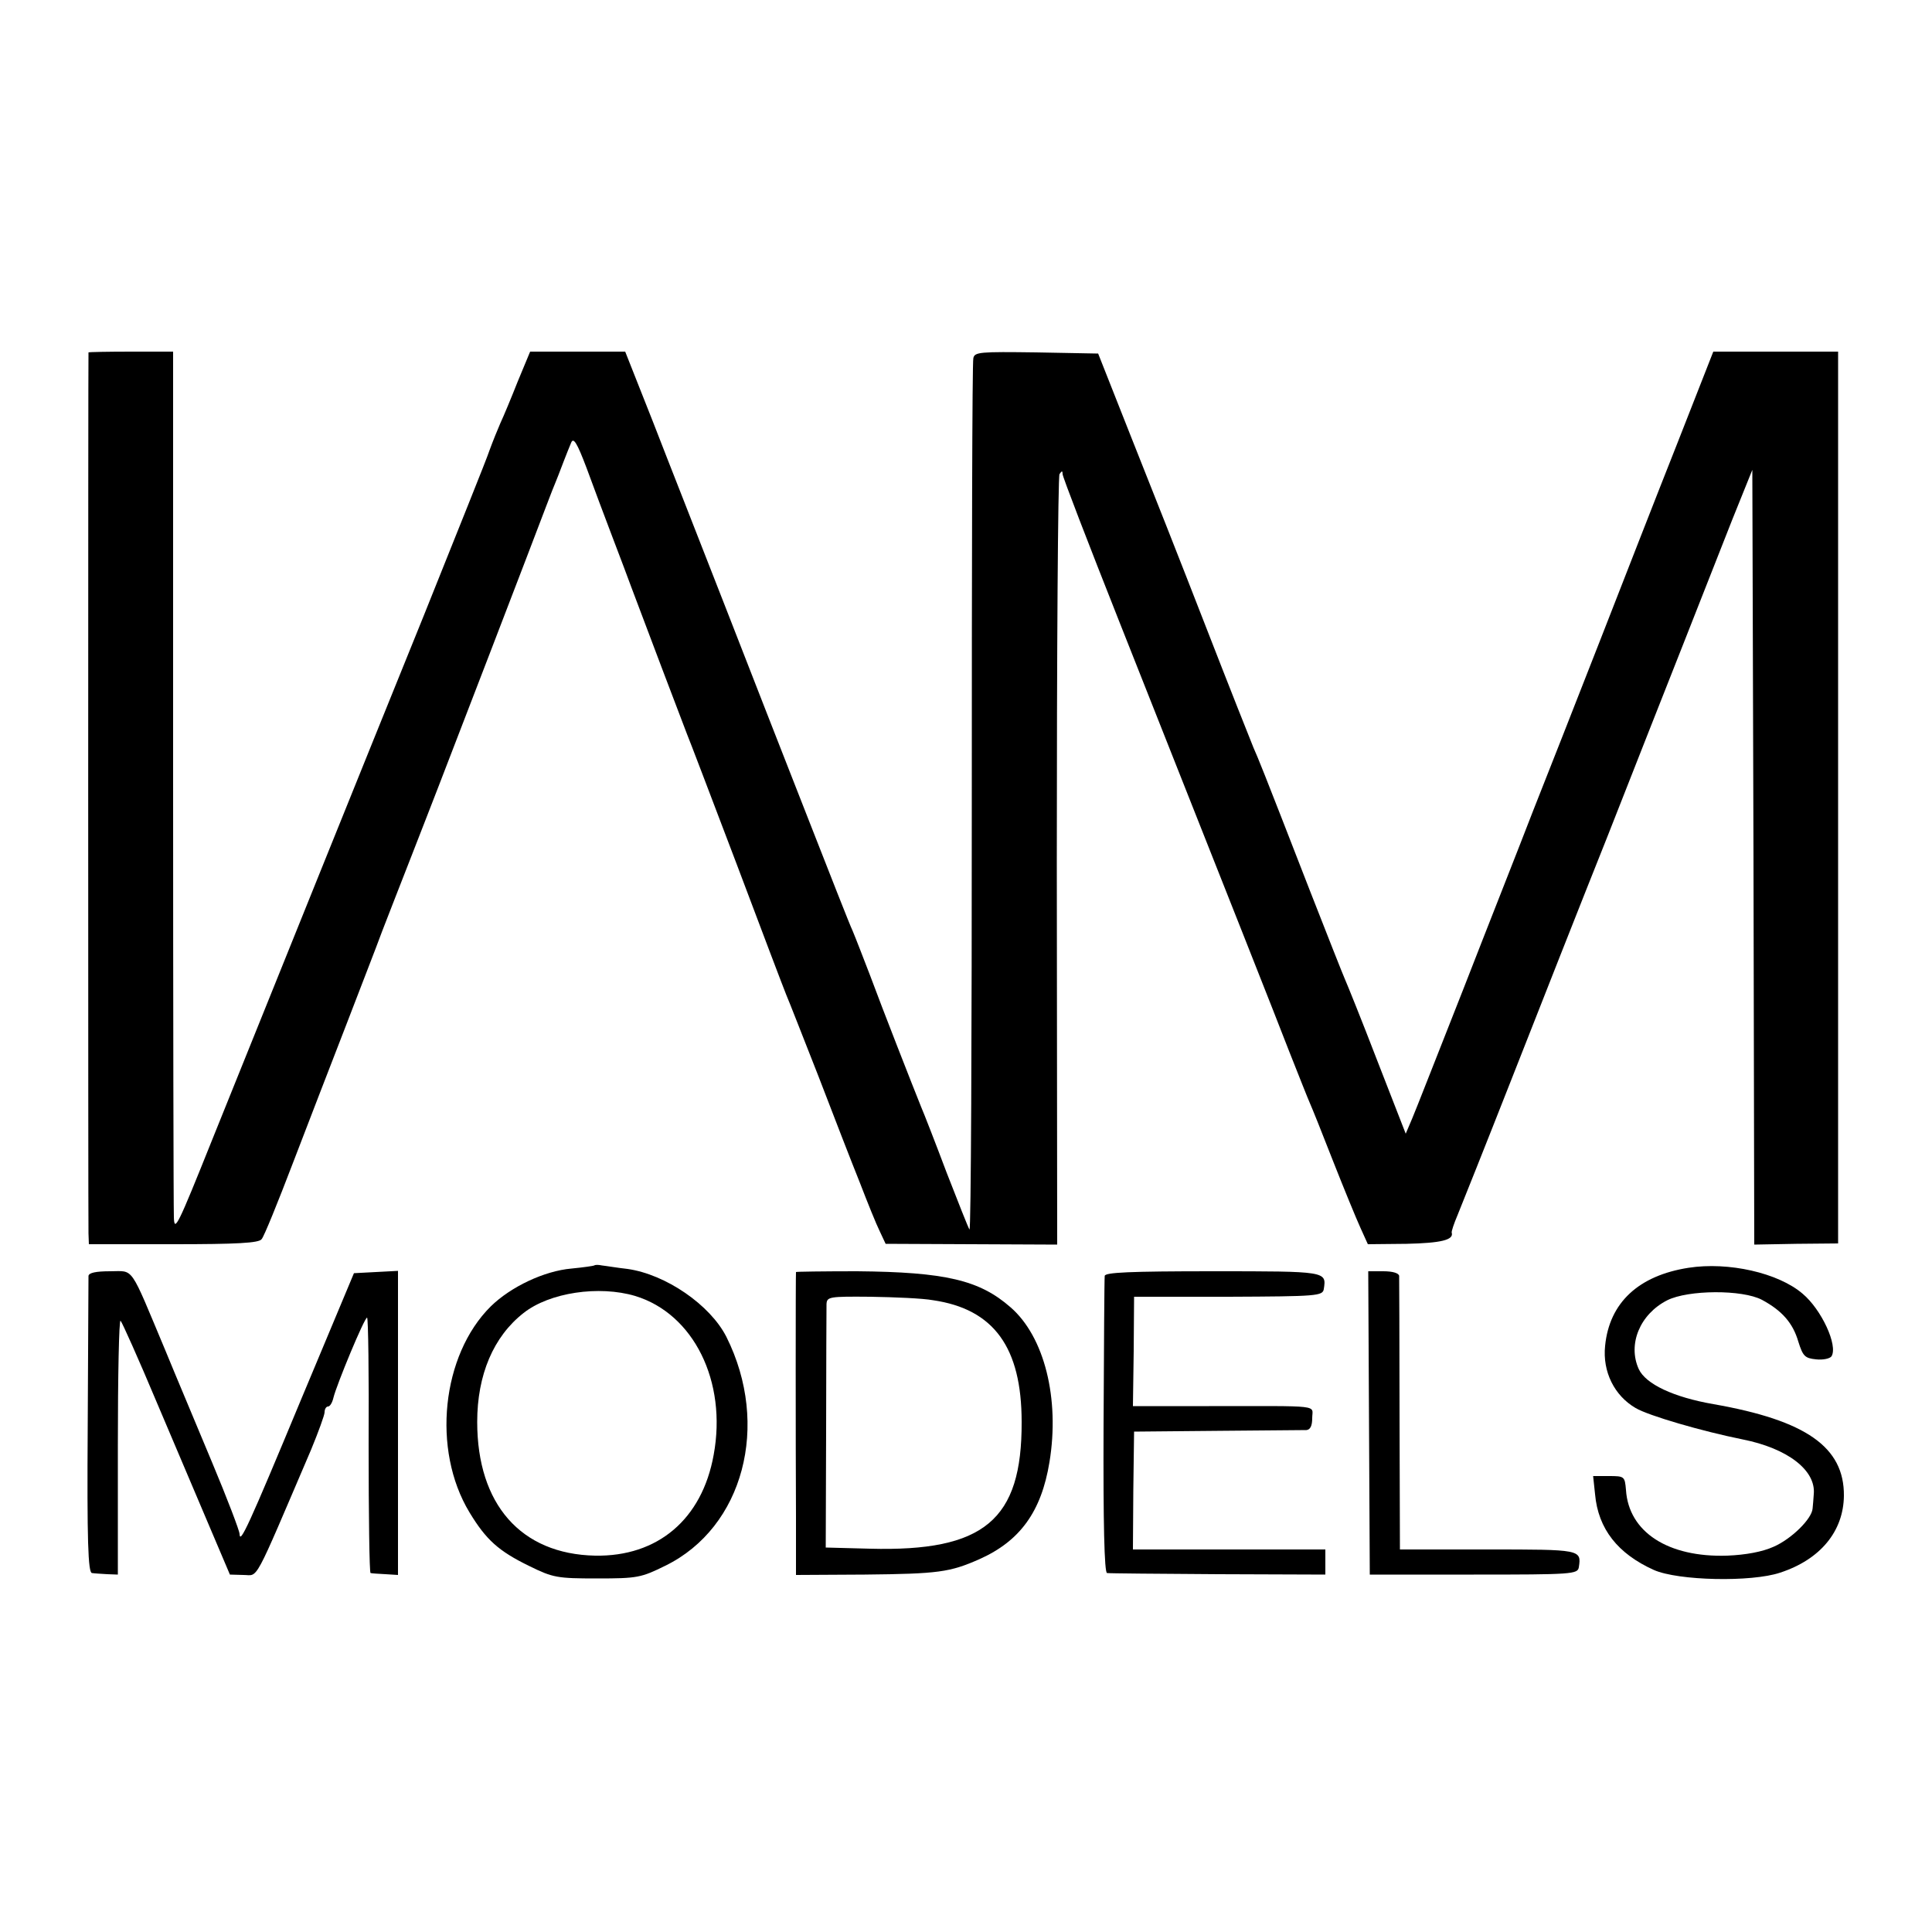
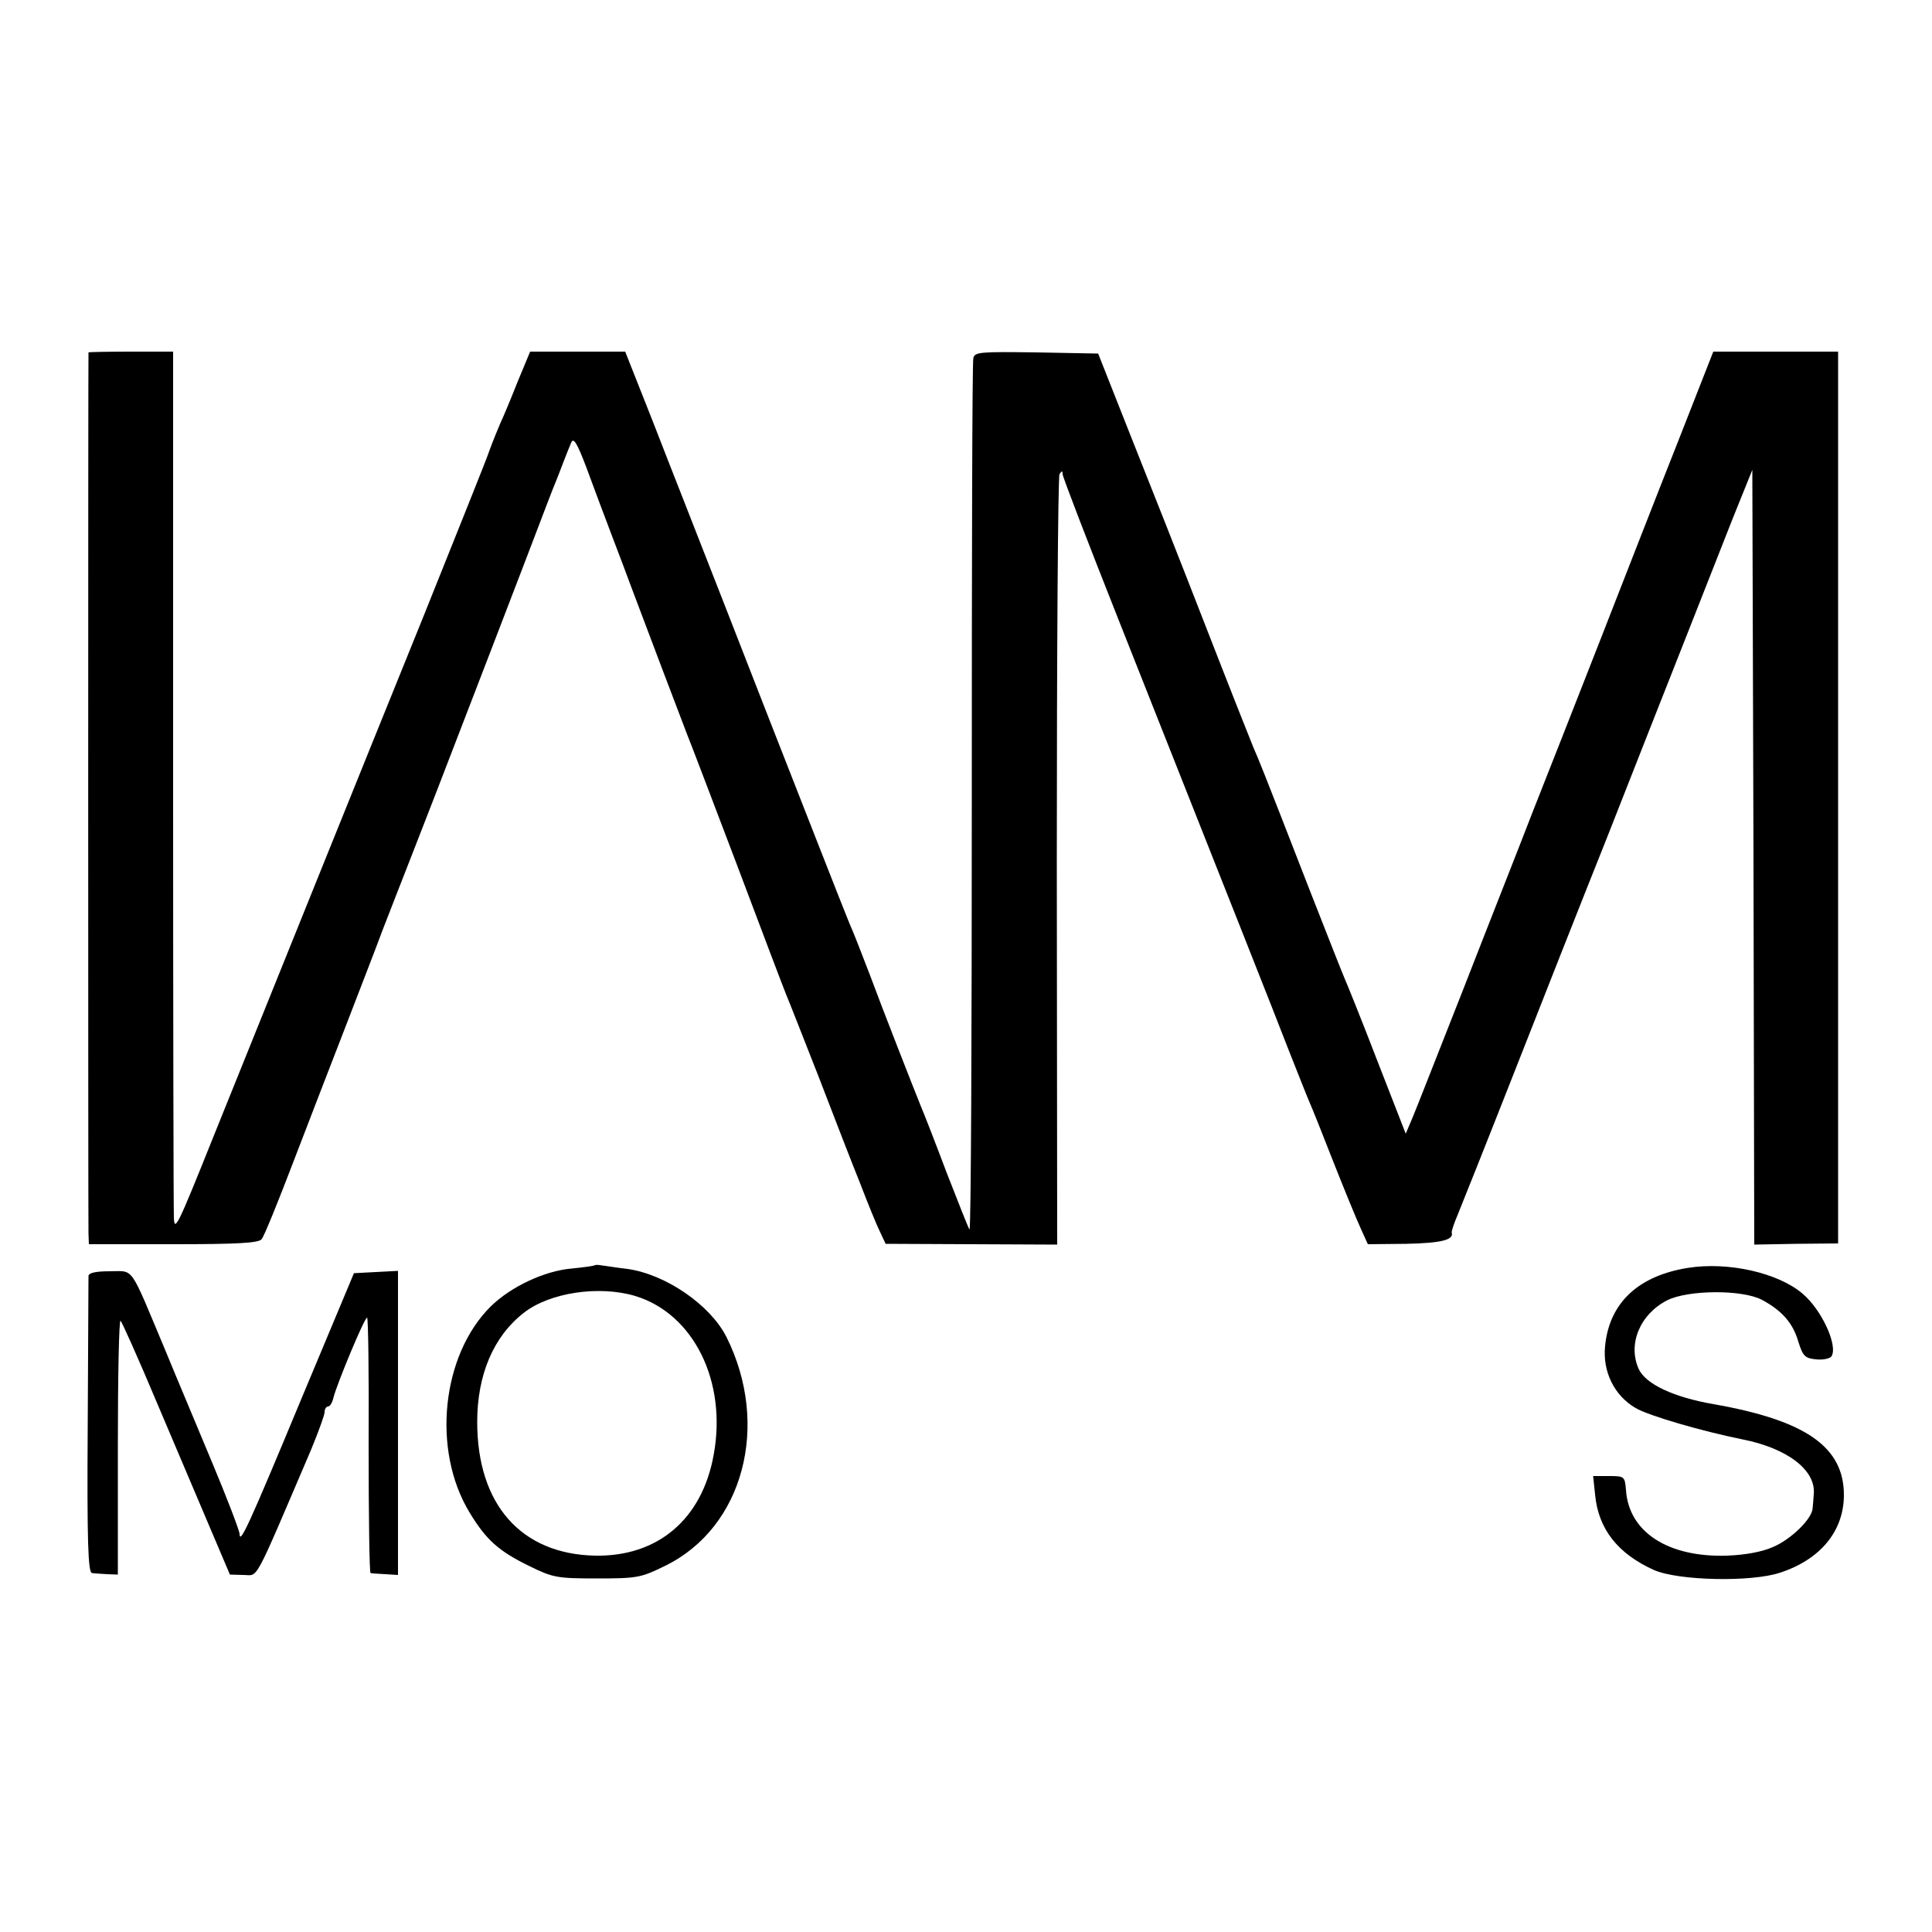
<svg xmlns="http://www.w3.org/2000/svg" version="1.0" width="500pt" height="500pt" viewBox="0 0 500 500" preserveAspectRatio="xMidYMid meet">
  <g transform="translate(0,500) scale(0.1,-0.1)" fill="#000000" stroke="none">
    <path d="M229 4088 c-1 -4 -1 -2245 0 -2280 l1 -28 219 0 c163 0 221 3 228 13 6 6 42 95 81 197 39 102 101 262 137 355 36 94 79 204 94 245 16 41 50 129 76 195 26 66 57 147 70 180 108 280 168 436 227 590 38 99 71 187 75 195 3 8 7 17 8 20 3 8 24 63 33 84 6 15 15 1 40 -65 17 -46 47 -127 67 -179 20 -52 42 -111 49 -130 31 -83 135 -357 144 -380 6 -14 63 -164 128 -335 64 -170 122 -323 129 -340 7 -16 44 -111 83 -210 38 -99 86 -223 107 -275 20 -52 43 -109 52 -127 l15 -32 222 -1 222 -1 -1 992 c0 545 3 996 7 1002 6 9 8 9 8 0 0 -7 66 -178 146 -380 315 -795 397 -1002 440 -1113 25 -63 49 -124 54 -135 5 -11 32 -78 60 -150 28 -71 60 -149 71 -173 l19 -42 100 1 c89 2 123 10 117 29 -1 3 6 24 15 45 9 22 73 182 141 355 68 173 179 455 247 625 67 171 156 396 197 500 41 105 98 248 126 320 l52 129 3 -1002 2 -1003 109 2 108 1 0 1154 0 1154 -162 0 -161 0 -93 -237 c-52 -131 -142 -362 -201 -513 -59 -151 -137 -349 -173 -440 -35 -91 -117 -298 -180 -460 -64 -162 -123 -313 -132 -334 l-17 -40 -74 190 c-40 104 -78 198 -83 209 -5 11 -46 115 -91 230 -129 332 -132 338 -146 370 -7 17 -63 158 -124 315 -61 157 -149 380 -195 495 l-83 210 -160 3 c-146 2 -160 1 -163 -15 -3 -10 -4 -523 -4 -1140 0 -617 -2 -1119 -6 -1115 -3 4 -29 70 -59 147 -29 77 -59 154 -66 170 -21 52 -101 256 -132 340 -17 44 -37 96 -45 115 -9 19 -60 150 -115 290 -55 140 -152 388 -215 550 -63 162 -148 377 -187 478 l-72 182 -123 0 -123 0 -32 -77 c-17 -43 -37 -91 -45 -108 -7 -16 -20 -48 -28 -70 -7 -22 -85 -215 -171 -430 -163 -402 -374 -926 -547 -1355 -89 -222 -98 -241 -99 -200 -1 25 -2 539 -2 1143 l0 1097 -109 0 c-60 0 -109 -1 -110 -2z" />
-     <path d="M1538 1725 c-1 -1 -28 -5 -59 -8 -70 -6 -157 -47 -209 -98 -127 -126 -153 -371 -55 -533 43 -71 75 -100 155 -139 61 -30 72 -32 175 -32 105 0 114 2 177 33 202 99 272 364 158 592 -42 83 -157 162 -256 176 -27 3 -56 8 -66 9 -9 2 -18 2 -20 0z m106 -79 c151 -46 238 -221 203 -411 -30 -167 -145 -264 -307 -261 -192 4 -305 133 -305 346 0 122 42 221 120 282 67 53 195 72 289 44z" />
+     <path d="M1538 1725 c-1 -1 -28 -5 -59 -8 -70 -6 -157 -47 -209 -98 -127 -126 -153 -371 -55 -533 43 -71 75 -100 155 -139 61 -30 72 -32 175 -32 105 0 114 2 177 33 202 99 272 364 158 592 -42 83 -157 162 -256 176 -27 3 -56 8 -66 9 -9 2 -18 2 -20 0z m106 -79 c151 -46 238 -221 203 -411 -30 -167 -145 -264 -307 -261 -192 4 -305 133 -305 346 0 122 42 221 120 282 67 53 195 72 289 44" />
    <path d="M4370 1719 c-129 -20 -205 -90 -216 -202 -7 -67 24 -129 79 -161 34 -20 172 -60 276 -81 117 -23 191 -80 185 -142 -1 -13 -2 -29 -3 -37 -2 -27 -55 -79 -101 -99 -29 -13 -71 -21 -120 -23 -153 -5 -255 61 -262 170 -3 35 -4 36 -44 36 l-41 0 5 -47 c8 -90 59 -154 152 -196 63 -28 253 -32 327 -7 104 34 164 107 165 199 1 126 -98 195 -337 237 -104 18 -176 52 -194 91 -29 64 3 142 74 178 54 27 194 28 245 1 52 -28 80 -60 94 -108 12 -38 17 -43 46 -46 18 -2 36 2 40 8 17 28 -26 121 -75 162 -63 54 -192 83 -295 67z" />
    <path d="M229 1698 c0 -7 -1 -183 -2 -391 -2 -295 1 -377 11 -378 6 -1 24 -2 40 -3 l27 -1 0 332 c0 183 3 329 7 325 4 -4 47 -100 94 -212 48 -113 110 -259 138 -325 l51 -120 35 -1 c40 0 23 -31 175 324 19 46 35 90 35 97 0 8 4 15 9 15 5 0 11 10 14 23 8 33 80 207 87 207 3 0 5 -148 4 -330 0 -181 2 -331 5 -331 3 -1 21 -2 39 -3 l32 -2 0 393 0 394 -57 -3 -57 -3 -136 -325 c-138 -332 -159 -377 -160 -350 0 8 -32 92 -71 185 -39 94 -94 224 -121 290 -94 224 -80 205 -143 205 -37 0 -55 -4 -56 -12z" />
-     <path d="M2060 1708 c-1 -4 -1 -450 0 -633 l0 -151 178 1 c191 2 220 6 297 40 105 47 160 123 181 251 27 164 -13 325 -101 401 -80 70 -168 91 -397 93 -87 0 -158 -1 -158 -2z m355 -73 c157 -23 229 -122 229 -315 1 -254 -97 -336 -393 -328 l-114 3 1 305 c0 168 1 314 1 325 1 19 7 20 114 19 62 -1 135 -4 162 -9z" />
-     <path d="M2859 1698 c-1 -7 -2 -183 -3 -390 -1 -249 2 -378 9 -379 5 -1 135 -2 288 -3 l277 -1 0 32 0 33 -249 0 -249 0 1 153 2 152 215 2 c118 1 222 2 231 2 10 1 15 11 15 31 0 35 30 31 -267 31 l-197 0 2 142 1 141 244 0 c230 1 244 2 247 20 7 46 8 46 -287 46 -216 0 -279 -3 -280 -12z" />
-     <path d="M3543 1318 l2 -393 269 0 c255 0 269 1 272 19 7 46 5 46 -236 46 l-227 0 -1 348 c0 191 -1 353 -1 360 -1 7 -16 12 -41 12 l-39 0 2 -392z" />
  </g>
</svg>